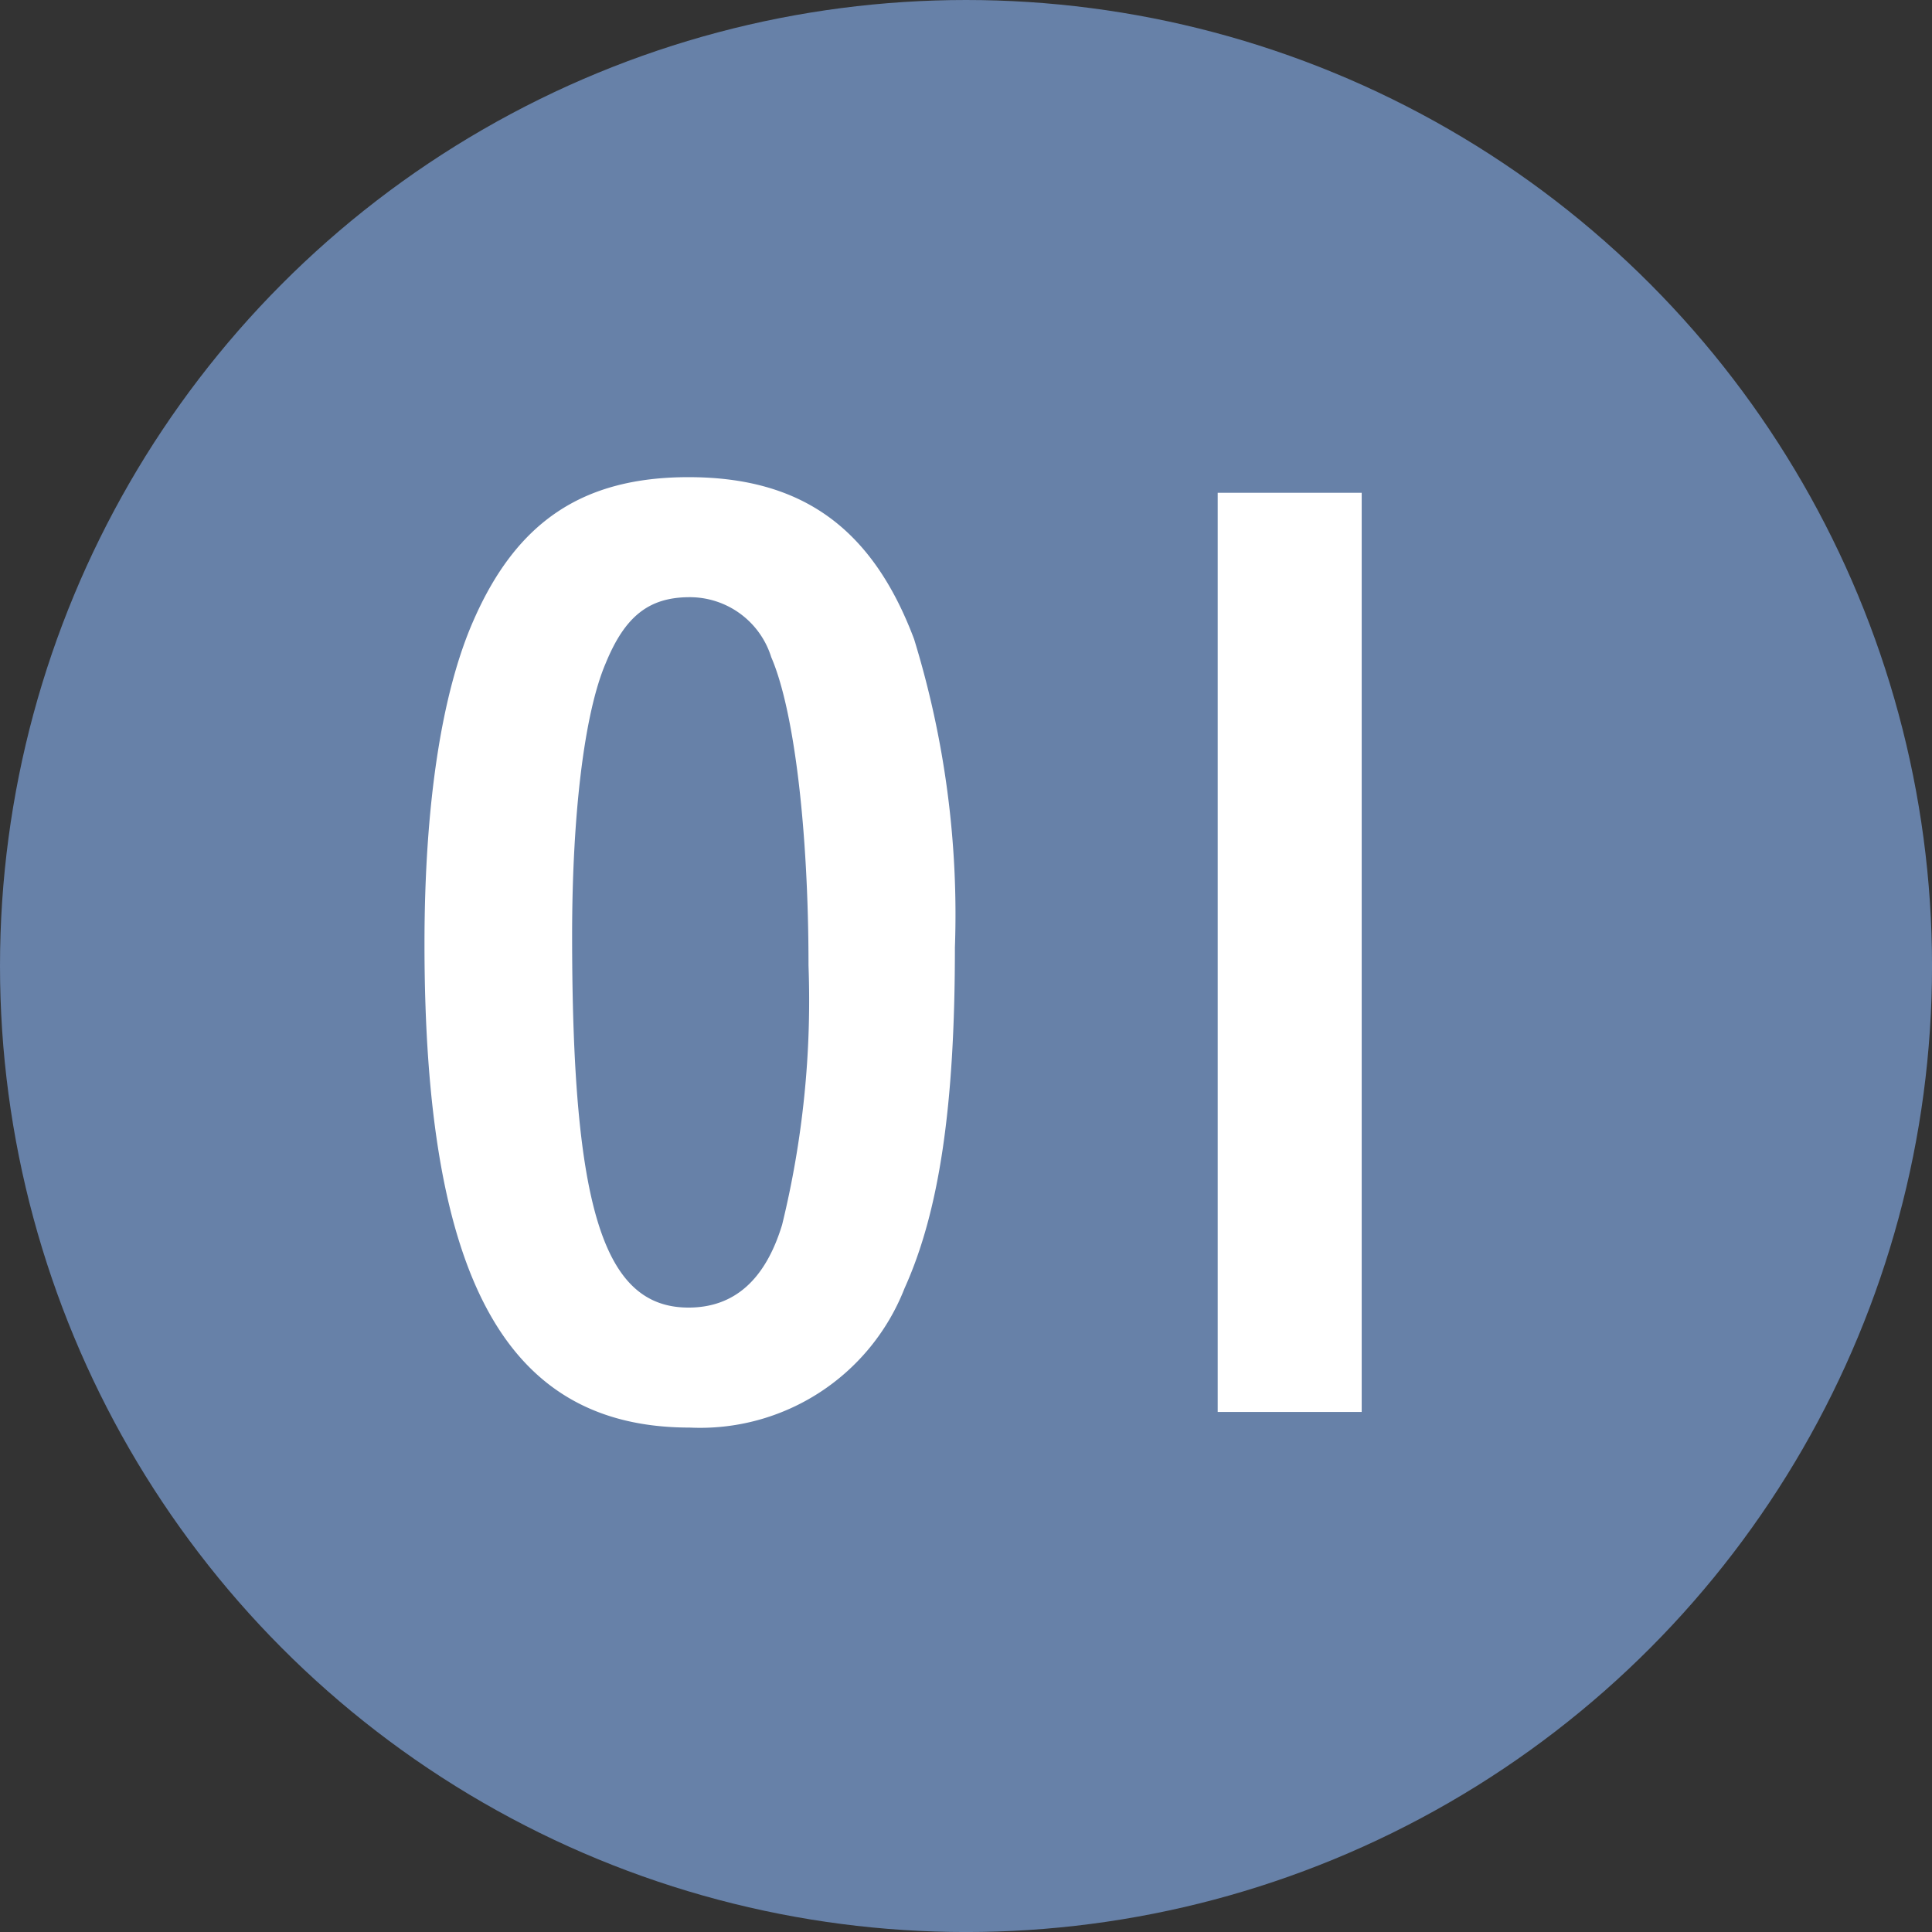
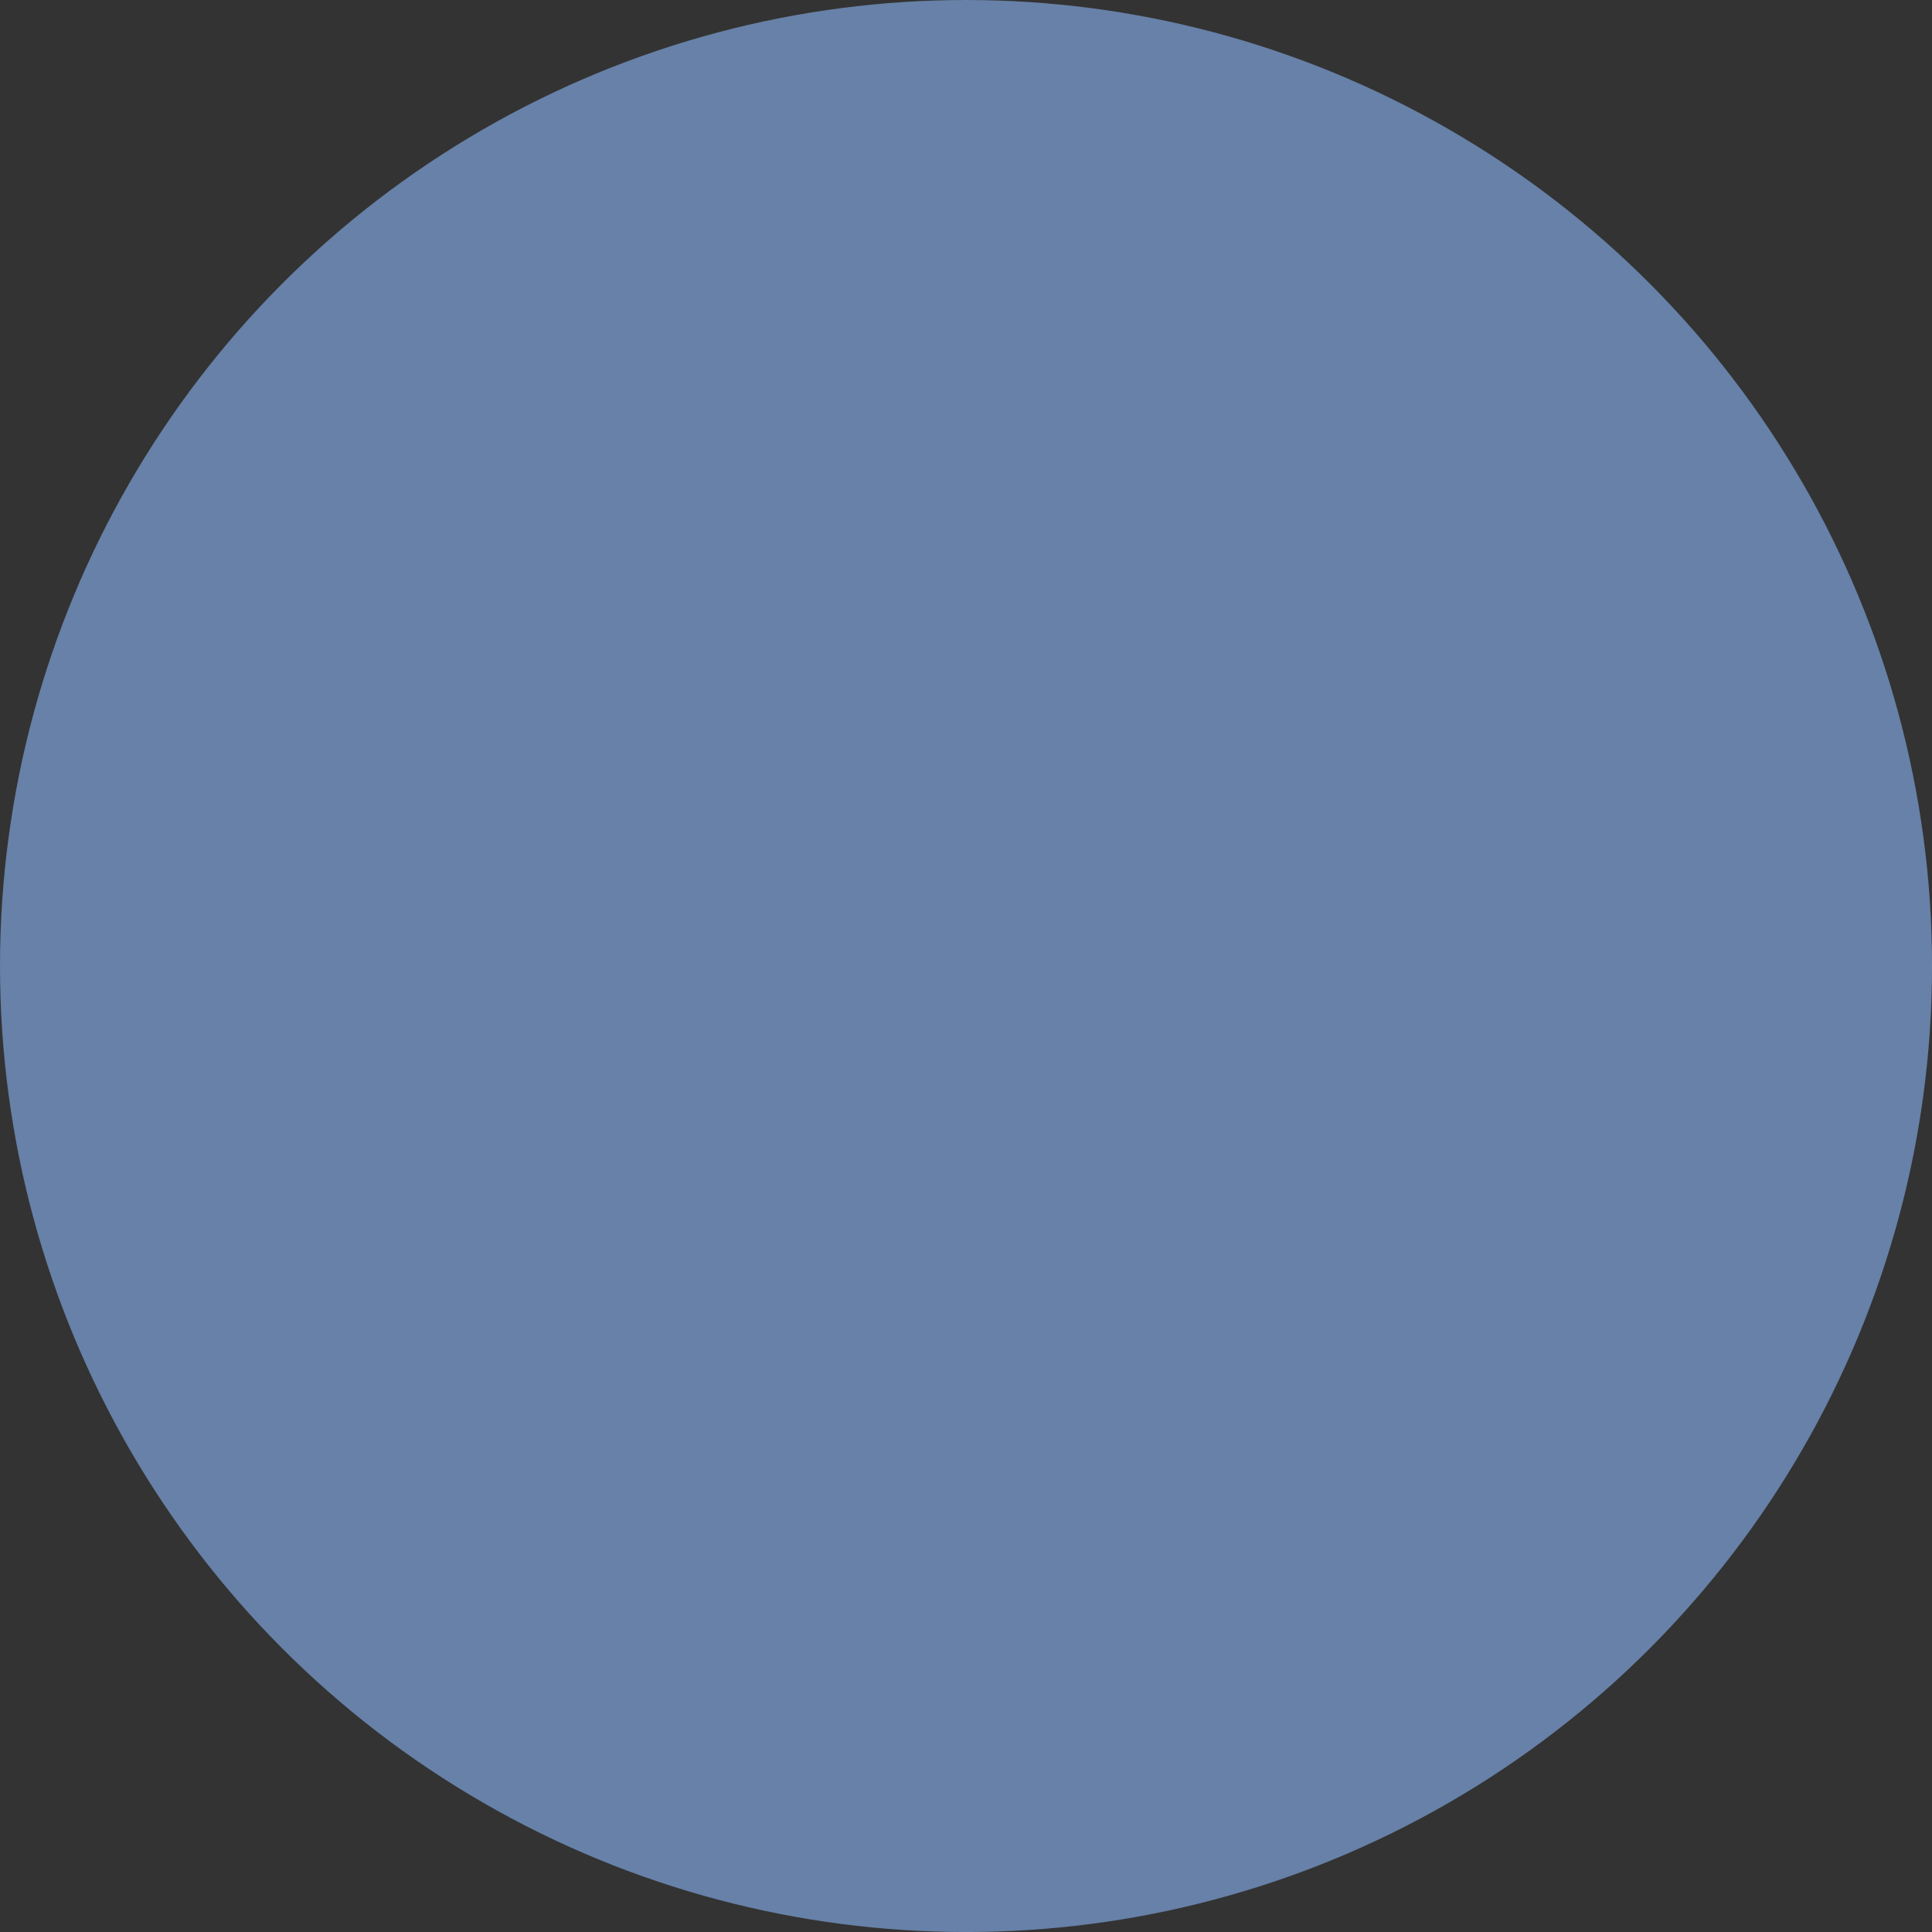
<svg xmlns="http://www.w3.org/2000/svg" width="62.791" height="62.791" viewBox="0 0 62.791 62.791">
  <rect x="0" y="0" width="62.791" height="62.791" fill="#333333" stroke="none" />
  <g id="グループ_871" data-name="グループ 871" transform="translate(-600 -5909.688)">
    <circle id="楕円形_14" data-name="楕円形 14" cx="31.396" cy="31.396" r="31.396" transform="translate(600 5909.688)" fill="#6781a8" />
-     <path id="パス_719" data-name="パス 719" d="M-1.131-14.976A30.451,30.451,0,0,0-2.457-25c-1.365-3.627-3.666-5.265-7.332-5.265-3.432,0-5.577,1.443-6.981,4.641-1.053,2.379-1.6,6.045-1.6,10.53C-18.369-4.212-15.717.624-9.75.624A7.132,7.132,0,0,0-2.769-3.9C-1.638-6.4-1.131-9.828-1.131-14.976Zm-8.658,11.7c-2.769,0-3.783-3.237-3.783-12.09,0-3.9.39-7.215,1.092-8.853.624-1.521,1.4-2.145,2.73-2.145A2.773,2.773,0,0,1-7.1-24.414C-6.357-22.7-5.889-18.8-5.889-14.391a30.711,30.711,0,0,1-.858,8.424Q-7.566-3.276-9.789-3.276ZM7.41-29.757V.117h4.68V-29.757Z" transform="translate(632.166 5955.461)" fill="#fff" />
  </g>
</svg>